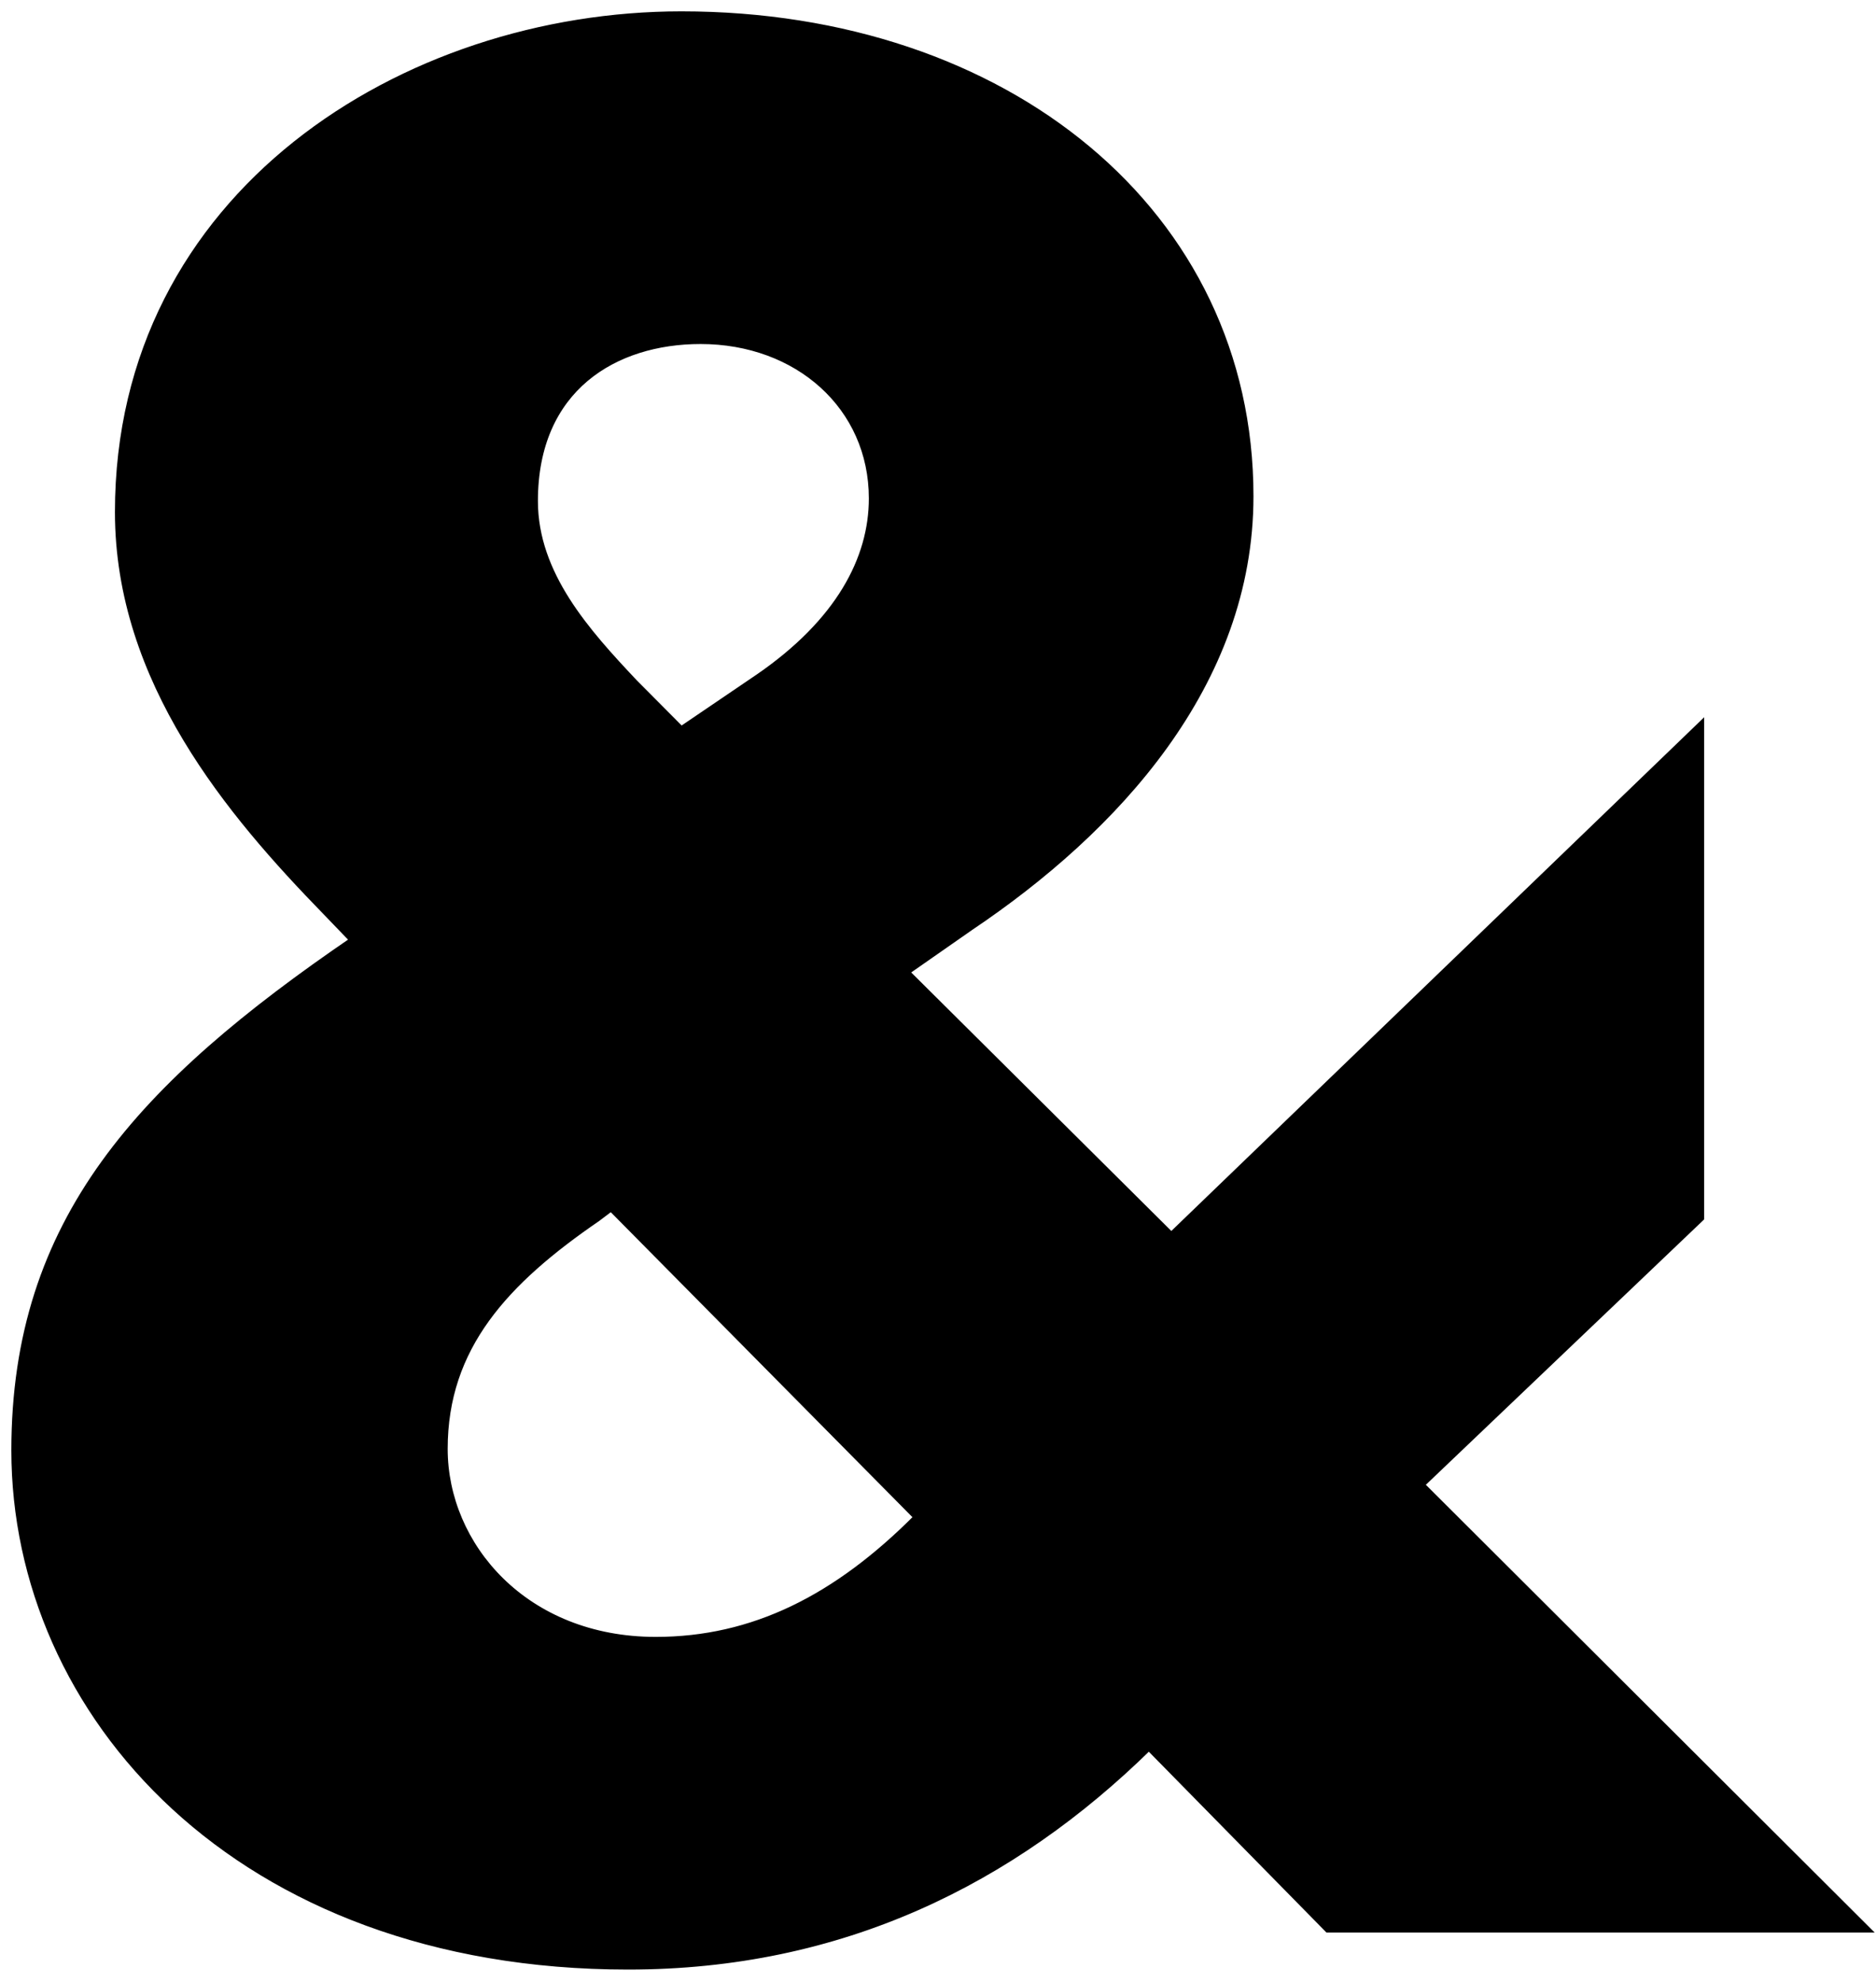
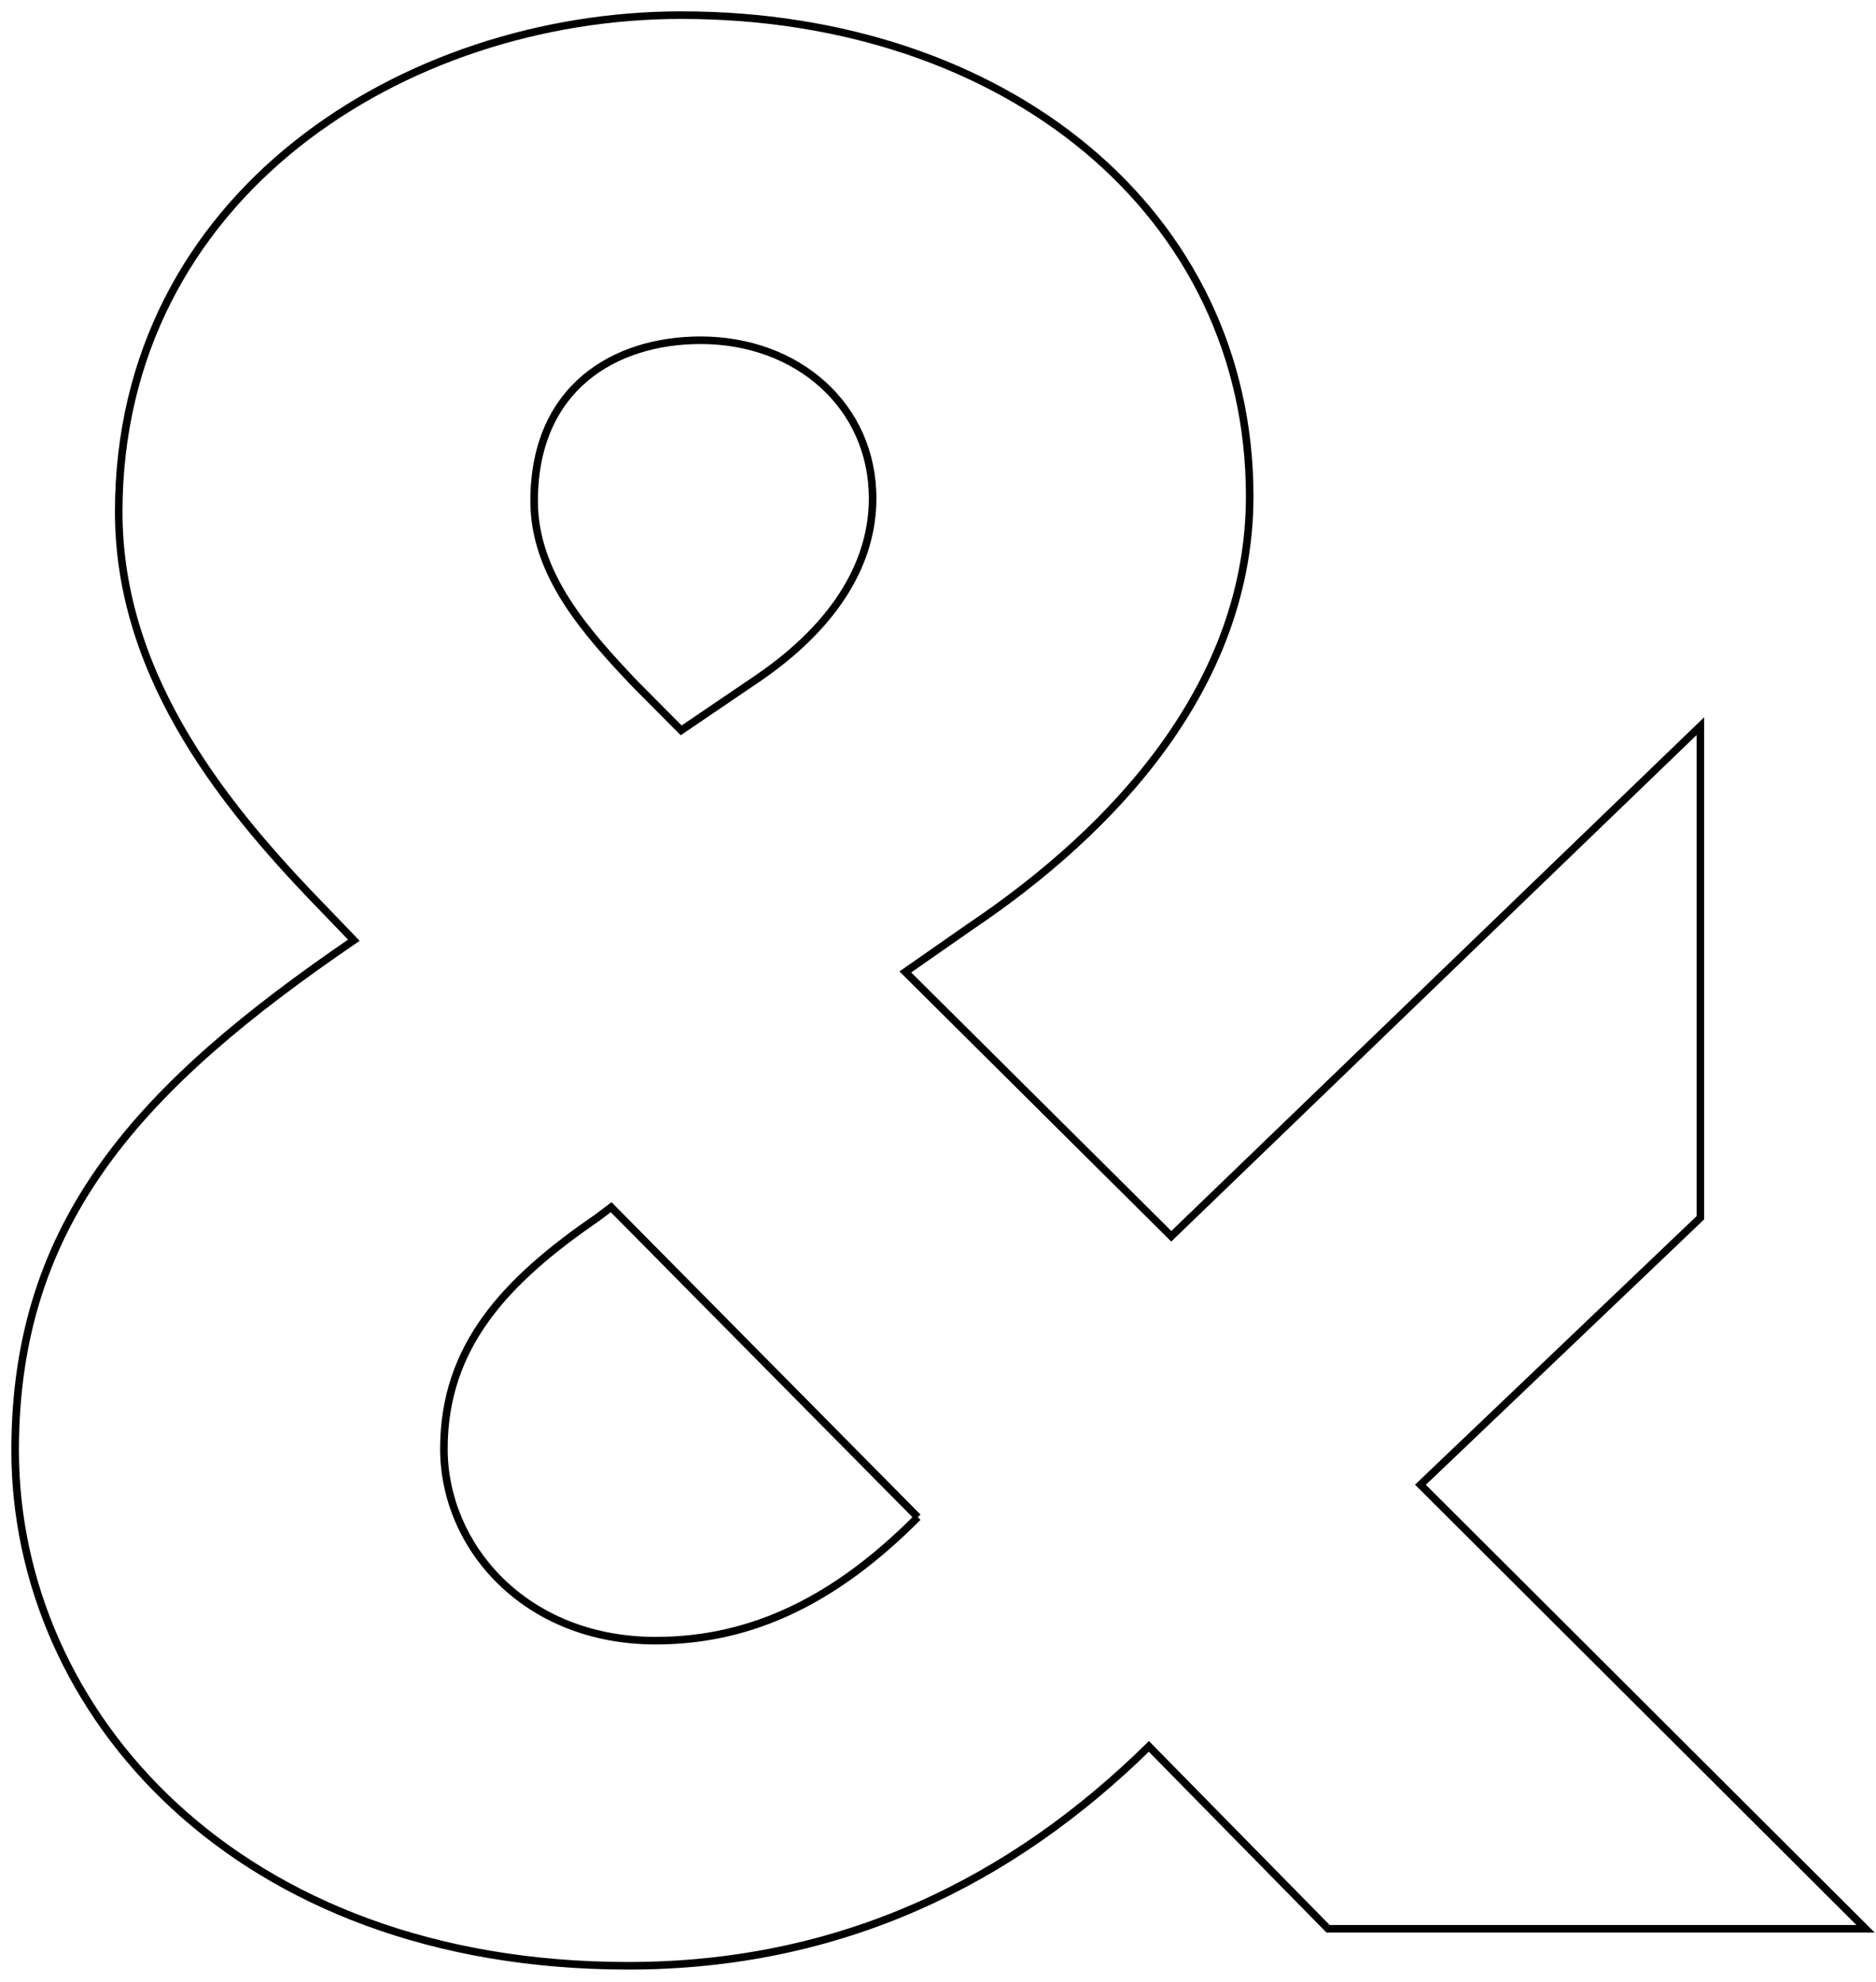
<svg xmlns="http://www.w3.org/2000/svg" width="124" height="131" viewBox="0 0 124 131" fill="none">
-   <path fill-rule="evenodd" clip-rule="evenodd" d="M41.907 45.134L45.024 48.271L50.159 44.786C55.477 41.128 57.679 36.947 57.679 32.941C57.679 26.843 52.727 22.487 46.308 22.487C40.623 22.487 35.305 25.624 35.305 33.115C35.305 37.992 38.788 41.825 41.907 45.134ZM60.664 100.275L40.395 79.785L39.474 80.481C33.394 84.648 29.341 88.989 29.341 95.76C29.341 102.183 34.684 108.435 43.343 108.435C49.792 108.435 55.319 105.657 60.664 100.275ZM41.523 129.922C15.618 129.922 1 113.151 1 95.856C1 80.659 9.327 71.749 23.389 62.141L21.539 60.22C15.248 53.757 7.847 45.021 7.847 33.842C7.847 12.878 26.721 1 45.039 1C66.503 1 82.602 14.101 82.602 32.793C82.602 45.196 73.721 54.805 64.098 61.268L59.841 64.237L77.419 81.707L112.392 47.992V80.484L93.888 98.128L123.309 127.476H87.782L75.939 115.422C66.873 124.332 55.585 129.922 41.523 129.922Z" fill="black" />
  <path d="M45.024 48.271L44.847 48.448L44.993 48.595L45.165 48.478L45.024 48.271ZM50.159 44.786L50.299 44.993L50.3 44.992L50.159 44.786ZM40.395 79.785L40.573 79.61L40.419 79.454L40.245 79.586L40.395 79.785ZM39.474 80.481L39.616 80.688L39.625 80.681L39.474 80.481ZM23.389 62.141L23.53 62.348L23.774 62.181L23.569 61.968L23.389 62.141ZM21.539 60.22L21.719 60.046L21.718 60.045L21.539 60.22ZM64.098 61.268L63.958 61.06L63.955 61.063L64.098 61.268ZM59.841 64.237L59.698 64.032L59.452 64.204L59.664 64.415L59.841 64.237ZM77.419 81.707L77.243 81.884L77.417 82.057L77.593 81.887L77.419 81.707ZM112.392 47.992H112.642V47.404L112.219 47.812L112.392 47.992ZM112.392 80.484L112.565 80.665L112.642 80.591V80.484H112.392ZM93.888 98.128L93.716 97.947L93.53 98.124L93.712 98.305L93.888 98.128ZM123.309 127.476V127.726H123.913L123.485 127.299L123.309 127.476ZM87.782 127.476L87.604 127.651L87.677 127.726H87.782V127.476ZM75.939 115.422L76.118 115.247L75.942 115.068L75.764 115.243L75.939 115.422ZM41.73 45.311L44.847 48.448L45.202 48.095L42.084 44.958L41.73 45.311ZM45.165 48.478L50.299 44.993L50.018 44.579L44.884 48.065L45.165 48.478ZM50.3 44.992C55.666 41.301 57.929 37.051 57.929 32.941H57.429C57.429 36.843 55.287 40.955 50.017 44.58L50.3 44.992ZM57.929 32.941C57.929 26.683 52.842 22.237 46.308 22.237V22.737C52.613 22.737 57.429 27.004 57.429 32.941H57.929ZM46.308 22.237C43.423 22.237 40.61 23.033 38.514 24.801C36.411 26.574 35.055 29.305 35.055 33.115H35.555C35.555 29.434 36.859 26.851 38.836 25.183C40.82 23.51 43.508 22.737 46.308 22.737V22.237ZM35.055 33.115C35.055 38.107 38.619 42.01 41.725 45.306L42.089 44.963C38.956 41.639 35.555 37.877 35.555 33.115H35.055ZM60.842 100.099L40.573 79.61L40.218 79.961L60.486 100.451L60.842 100.099ZM40.245 79.586L39.324 80.282L39.625 80.681L40.546 79.985L40.245 79.586ZM39.333 80.275C33.234 84.454 29.091 88.86 29.091 95.76H29.591C29.591 89.117 33.554 84.842 39.616 80.688L39.333 80.275ZM29.091 95.76C29.091 102.326 34.551 108.685 43.343 108.685V108.185C34.817 108.185 29.591 102.04 29.591 95.76H29.091ZM43.343 108.685C49.876 108.685 55.464 105.866 60.841 100.451L60.486 100.099C55.175 105.448 49.708 108.185 43.343 108.185V108.685ZM41.523 129.672C15.737 129.672 1.25 112.994 1.25 95.856H0.75C0.75 113.308 15.5 130.172 41.523 130.172V129.672ZM1.25 95.856C1.25 88.309 3.316 82.334 7.124 77.049C10.938 71.756 16.507 67.146 23.53 62.348L23.248 61.935C16.21 66.743 10.584 71.392 6.718 76.756C2.848 82.128 0.75 88.206 0.75 95.856H1.25ZM23.569 61.968L21.719 60.046L21.359 60.393L23.209 62.315L23.569 61.968ZM21.718 60.045C15.427 53.581 8.097 44.911 8.097 33.842H7.597C7.597 45.131 15.07 53.932 21.36 60.394L21.718 60.045ZM8.097 33.842C8.097 13.066 26.804 1.25 45.039 1.25V0.75C26.639 0.75 7.597 12.691 7.597 33.842H8.097ZM45.039 1.25C66.409 1.25 82.352 14.279 82.352 32.793H82.852C82.852 13.923 66.597 0.75 45.039 0.75V1.25ZM82.352 32.793C82.352 45.068 73.559 54.612 63.958 61.06L64.237 61.475C73.882 54.997 82.852 45.323 82.852 32.793H82.352ZM63.955 61.063L59.698 64.032L59.984 64.442L64.241 61.473L63.955 61.063ZM59.664 64.415L77.243 81.884L77.596 81.529L60.017 64.06L59.664 64.415ZM77.593 81.887L112.566 48.172L112.219 47.812L77.246 81.527L77.593 81.887ZM112.142 47.992V80.484H112.642V47.992H112.142ZM112.22 80.303L93.716 97.947L94.061 98.309L112.565 80.665L112.22 80.303ZM93.712 98.305L123.132 127.653L123.485 127.299L94.065 97.951L93.712 98.305ZM123.309 127.226H87.782V127.726H123.309V127.226ZM87.961 127.301L76.118 115.247L75.761 115.597L87.604 127.651L87.961 127.301ZM75.764 115.243C66.738 124.114 55.511 129.672 41.523 129.672V130.172C55.66 130.172 67.008 124.549 76.115 115.6L75.764 115.243Z" fill="black" />
</svg>